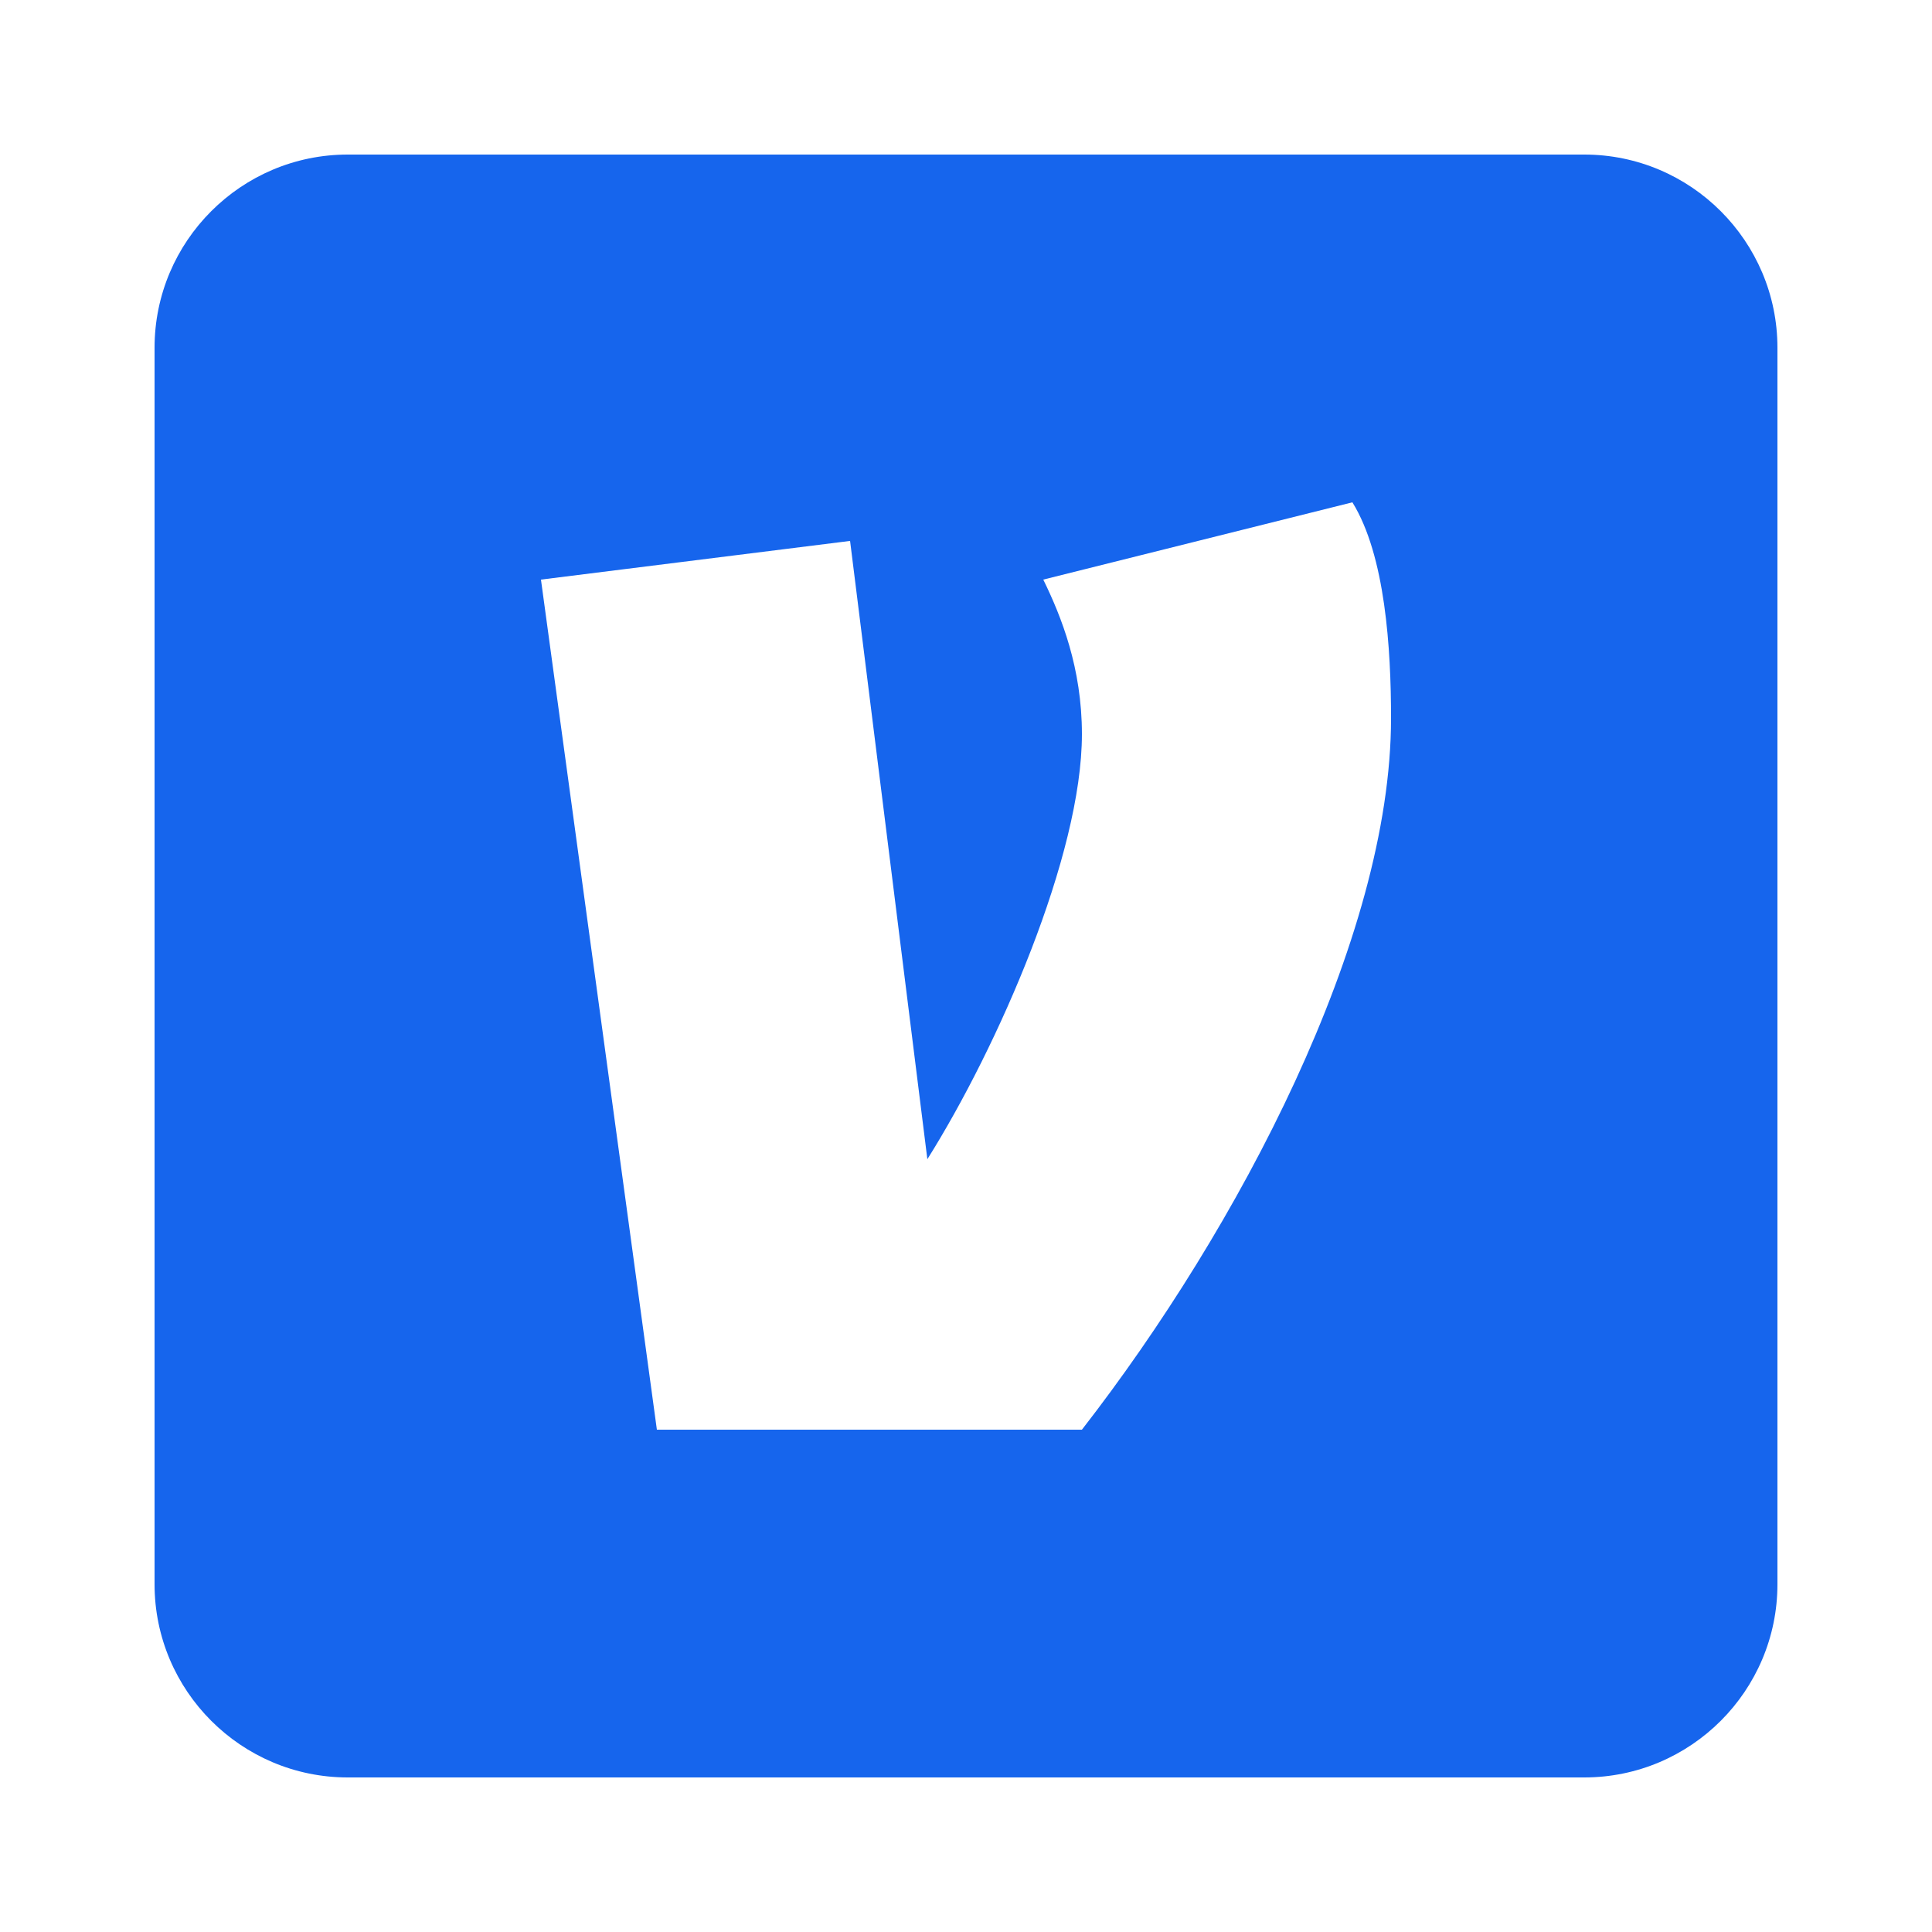
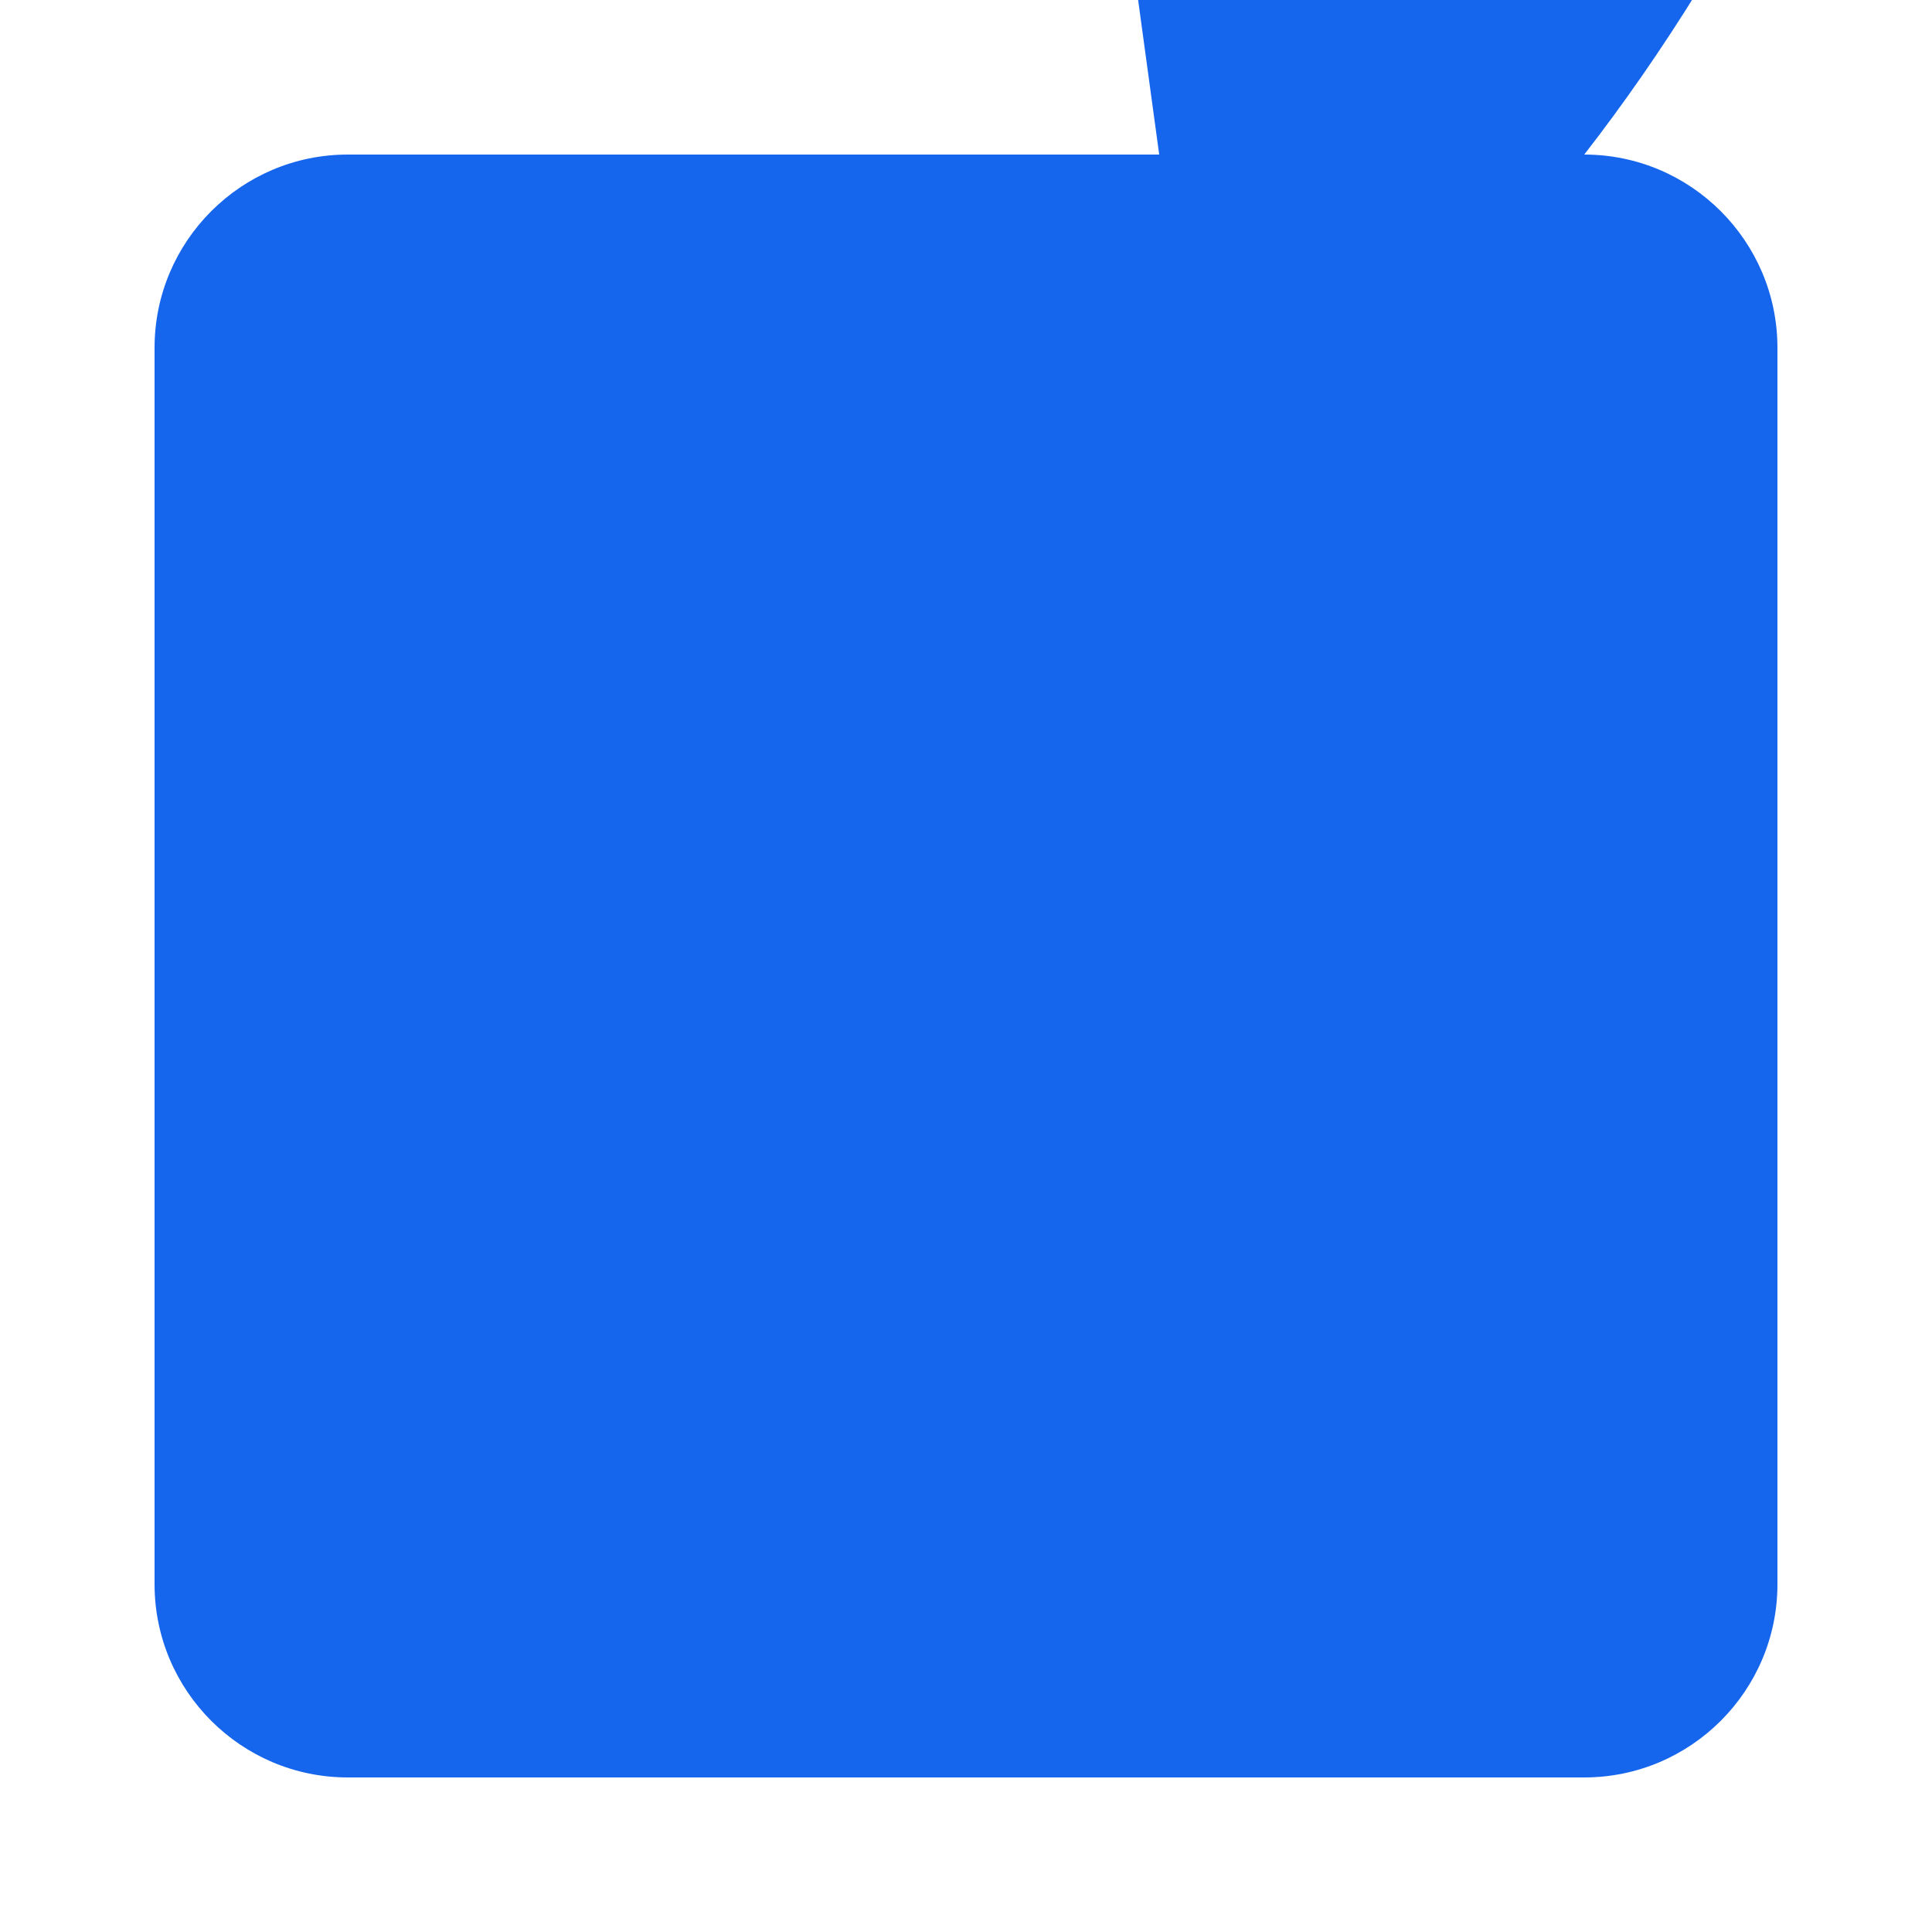
<svg xmlns="http://www.w3.org/2000/svg" viewBox="0,0,256,256" width="500px" height="500px" fill-rule="nonzero">
  <g fill="#1665ed" fill-rule="nonzero" stroke="none" stroke-width="1" stroke-linecap="butt" stroke-linejoin="miter" stroke-miterlimit="10" stroke-dasharray="" stroke-dashoffset="0" font-family="none" font-weight="none" font-size="none" text-anchor="none" style="mix-blend-mode: normal">
    <g transform="scale(5.12,5.12)">
-       <path d="M41,4h-32c-2.757,0 -5,2.243 -5,5v32c0,2.757 2.243,5 5,5h32c2.757,0 5,-2.243 5,-5v-32c0,-2.757 -2.243,-5 -5,-5zM28,37h-11l-3,-22l8,-1.001l2,16.001c1.833,-2.918 4,-7.873 4,-11c0,-1.711 -0.531,-3.04 -1,-4l8,-2c0.853,1.377 1,3.795 1,5.586c0,5.714 -3.95,13.202 -8,18.414z" />
+       <path d="M41,4h-32c-2.757,0 -5,2.243 -5,5v32c0,2.757 2.243,5 5,5h32c2.757,0 5,-2.243 5,-5v-32c0,-2.757 -2.243,-5 -5,-5zh-11l-3,-22l8,-1.001l2,16.001c1.833,-2.918 4,-7.873 4,-11c0,-1.711 -0.531,-3.04 -1,-4l8,-2c0.853,1.377 1,3.795 1,5.586c0,5.714 -3.95,13.202 -8,18.414z" />
    </g>
  </g>
</svg>